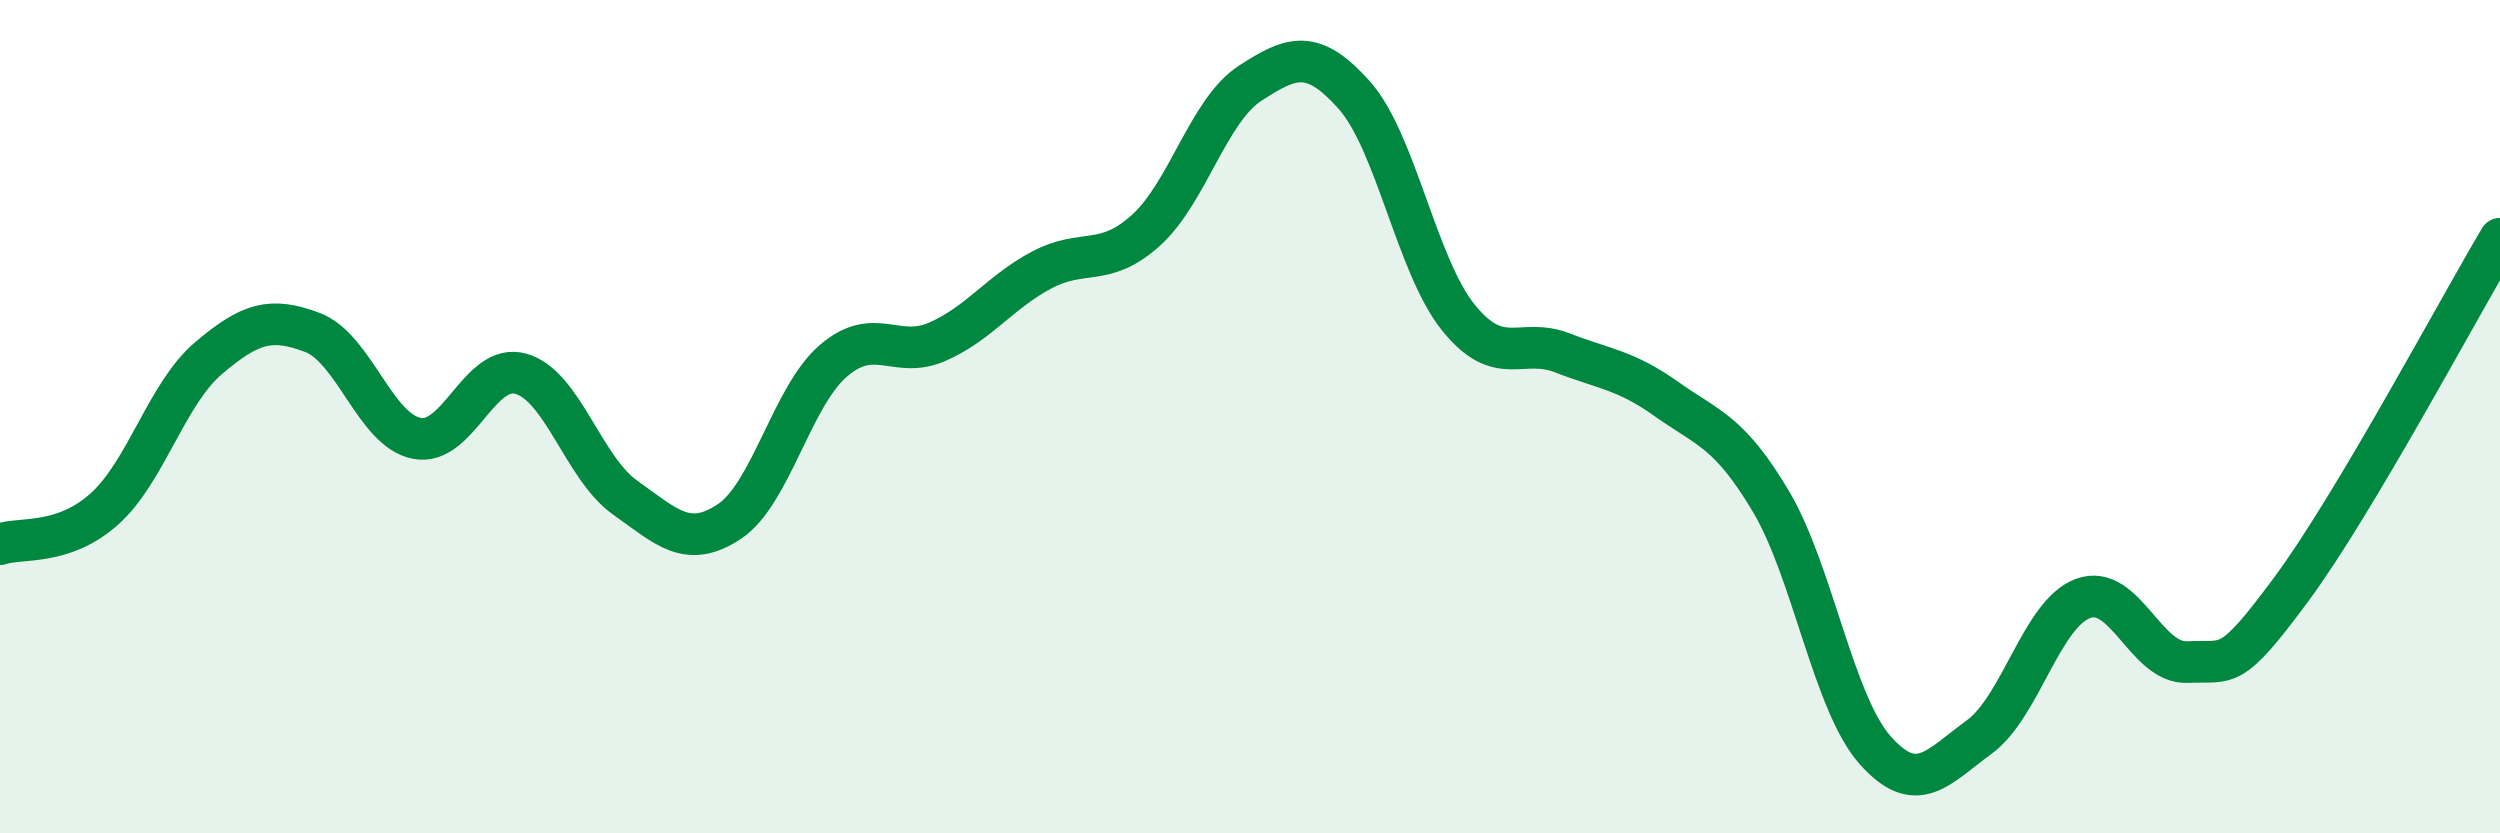
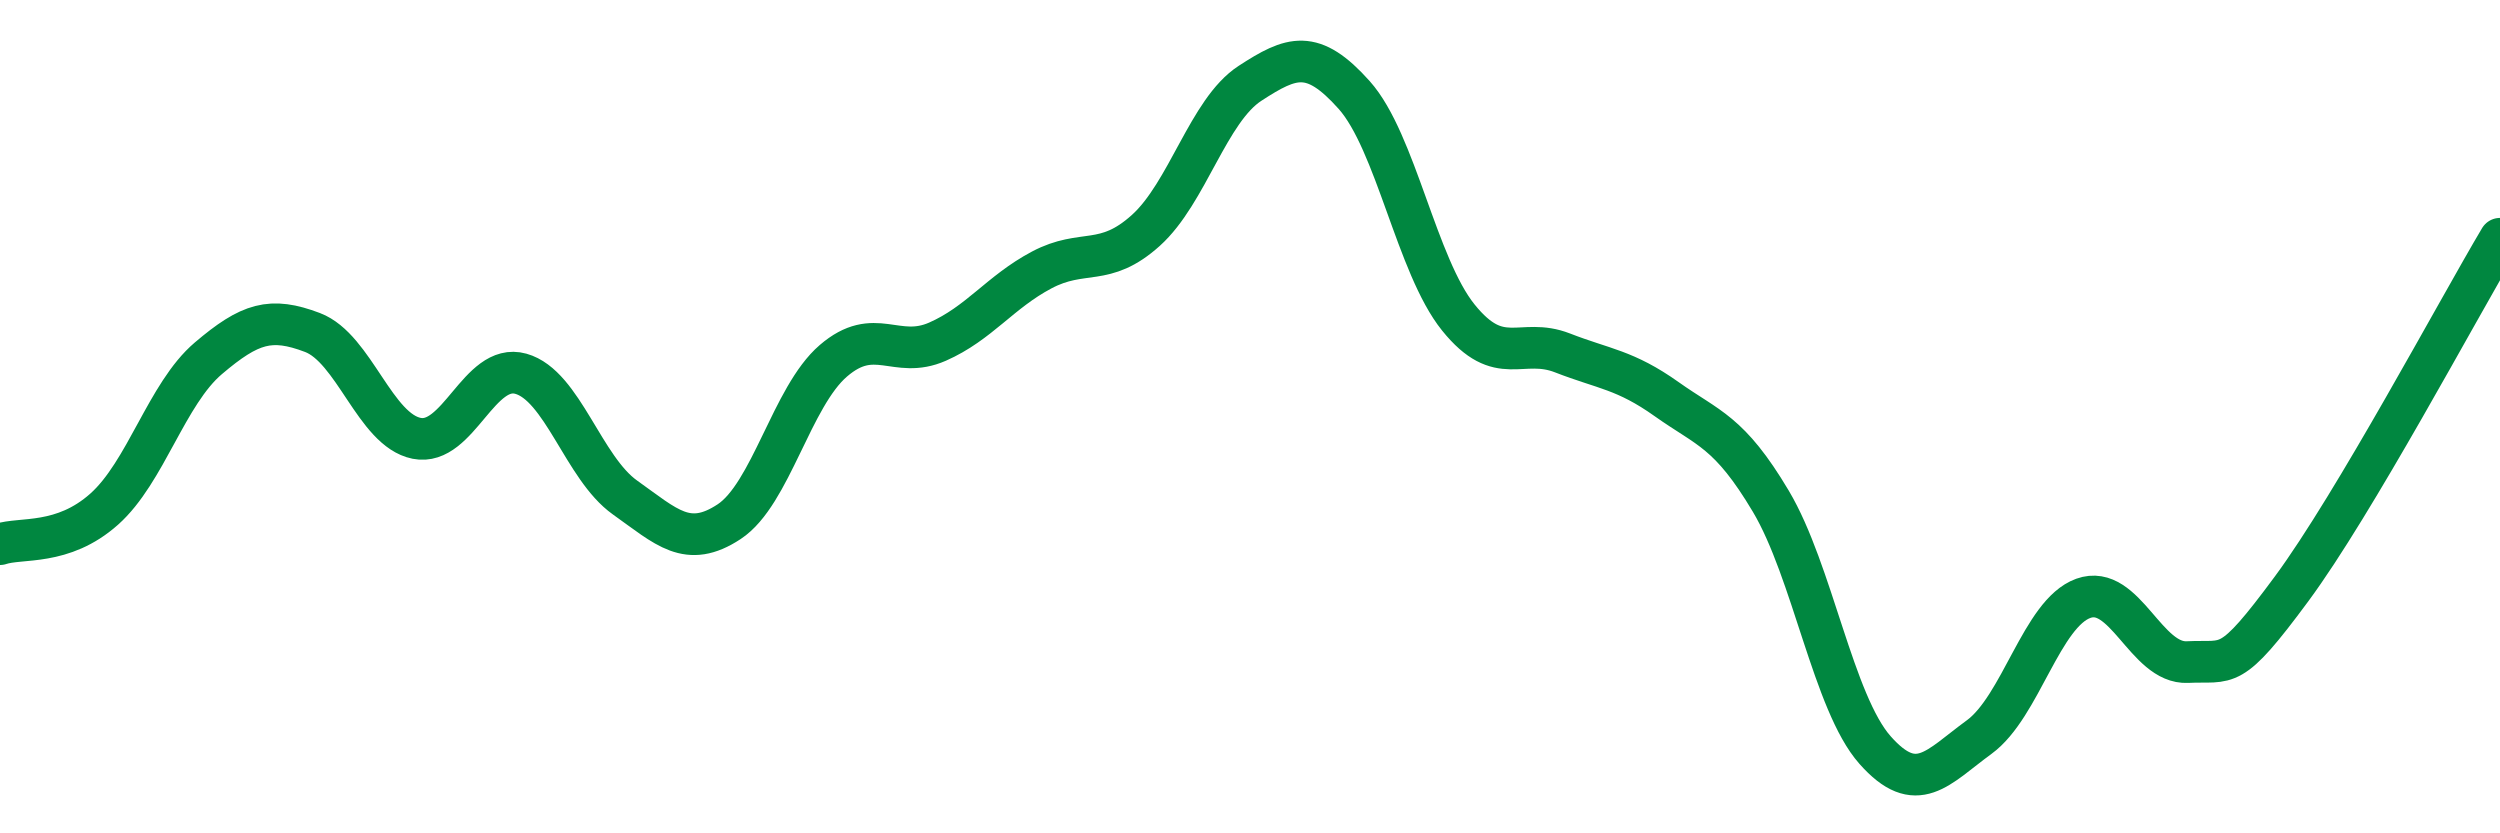
<svg xmlns="http://www.w3.org/2000/svg" width="60" height="20" viewBox="0 0 60 20">
-   <path d="M 0,13.06 C 0.5,12.89 1.5,13.11 2.5,12.22 C 3.5,11.33 4,9.45 5,8.6 C 6,7.75 6.5,7.6 7.5,7.98 C 8.5,8.36 9,10.32 10,10.52 C 11,10.72 11.5,8.69 12.5,8.97 C 13.5,9.25 14,11.23 15,11.94 C 16,12.65 16.5,13.18 17.5,12.52 C 18.5,11.86 19,9.52 20,8.66 C 21,7.8 21.5,8.64 22.5,8.2 C 23.5,7.76 24,7.01 25,6.48 C 26,5.95 26.5,6.43 27.5,5.53 C 28.5,4.63 29,2.65 30,2 C 31,1.35 31.5,1.16 32.5,2.28 C 33.5,3.4 34,6.38 35,7.62 C 36,8.86 36.5,8.08 37.5,8.47 C 38.5,8.86 39,8.87 40,9.58 C 41,10.29 41.5,10.35 42.5,12.03 C 43.5,13.71 44,16.87 45,18 C 46,19.13 46.5,18.42 47.5,17.69 C 48.5,16.96 49,14.72 50,14.36 C 51,14 51.5,15.94 52.5,15.89 C 53.5,15.84 53.5,16.16 55,14.13 C 56.5,12.1 59,7.41 60,5.73L60 20L0 20Z" fill="#008740" opacity="0.1" stroke-linecap="round" stroke-linejoin="round" />
  <path d="M 0,13.06 C 0.5,12.89 1.5,13.11 2.5,12.22 C 3.5,11.33 4,9.45 5,8.6 C 6,7.75 6.5,7.6 7.5,7.98 C 8.5,8.36 9,10.32 10,10.52 C 11,10.72 11.5,8.69 12.5,8.97 C 13.5,9.25 14,11.23 15,11.94 C 16,12.65 16.5,13.18 17.5,12.52 C 18.5,11.86 19,9.52 20,8.66 C 21,7.8 21.5,8.64 22.5,8.2 C 23.5,7.76 24,7.01 25,6.48 C 26,5.95 26.5,6.43 27.5,5.53 C 28.5,4.63 29,2.65 30,2 C 31,1.35 31.5,1.16 32.5,2.28 C 33.5,3.4 34,6.38 35,7.62 C 36,8.86 36.5,8.08 37.5,8.47 C 38.5,8.86 39,8.87 40,9.58 C 41,10.29 41.5,10.35 42.5,12.03 C 43.5,13.71 44,16.87 45,18 C 46,19.13 46.5,18.42 47.5,17.69 C 48.5,16.96 49,14.72 50,14.36 C 51,14 51.5,15.94 52.5,15.89 C 53.5,15.84 53.5,16.16 55,14.13 C 56.5,12.1 59,7.41 60,5.73" stroke="#008740" stroke-width="1" fill="none" stroke-linecap="round" stroke-linejoin="round" />
</svg>